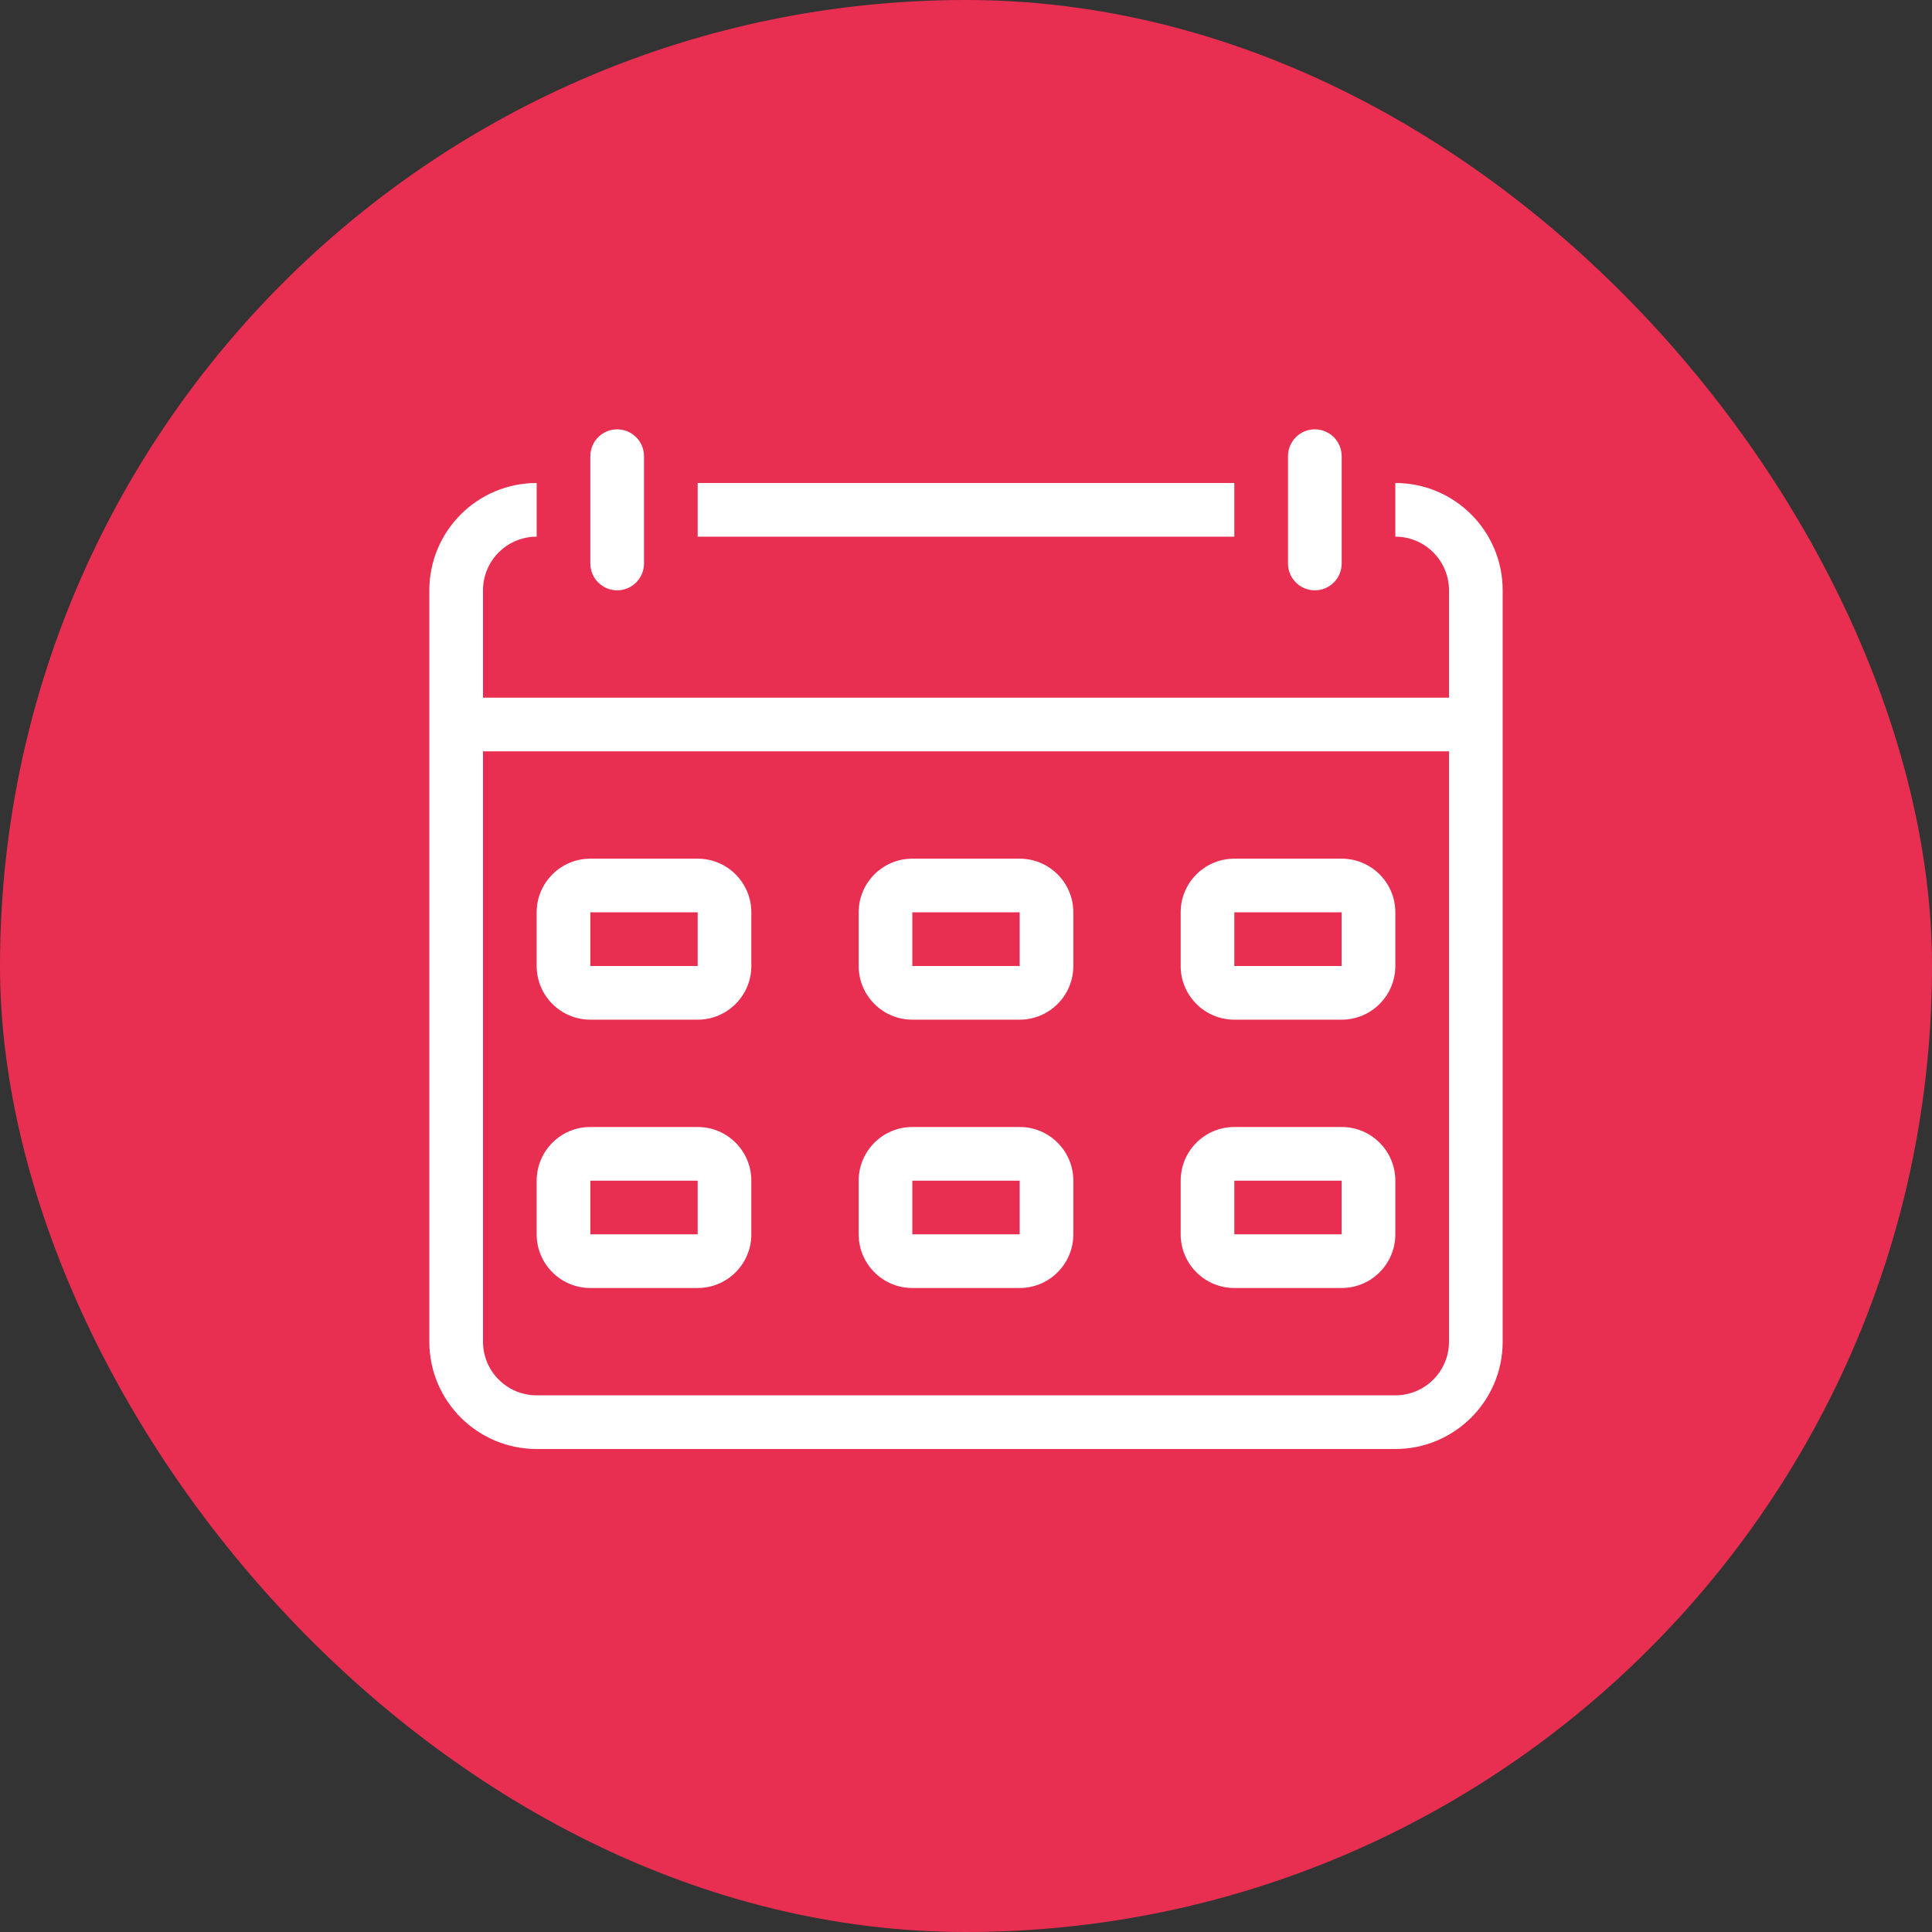
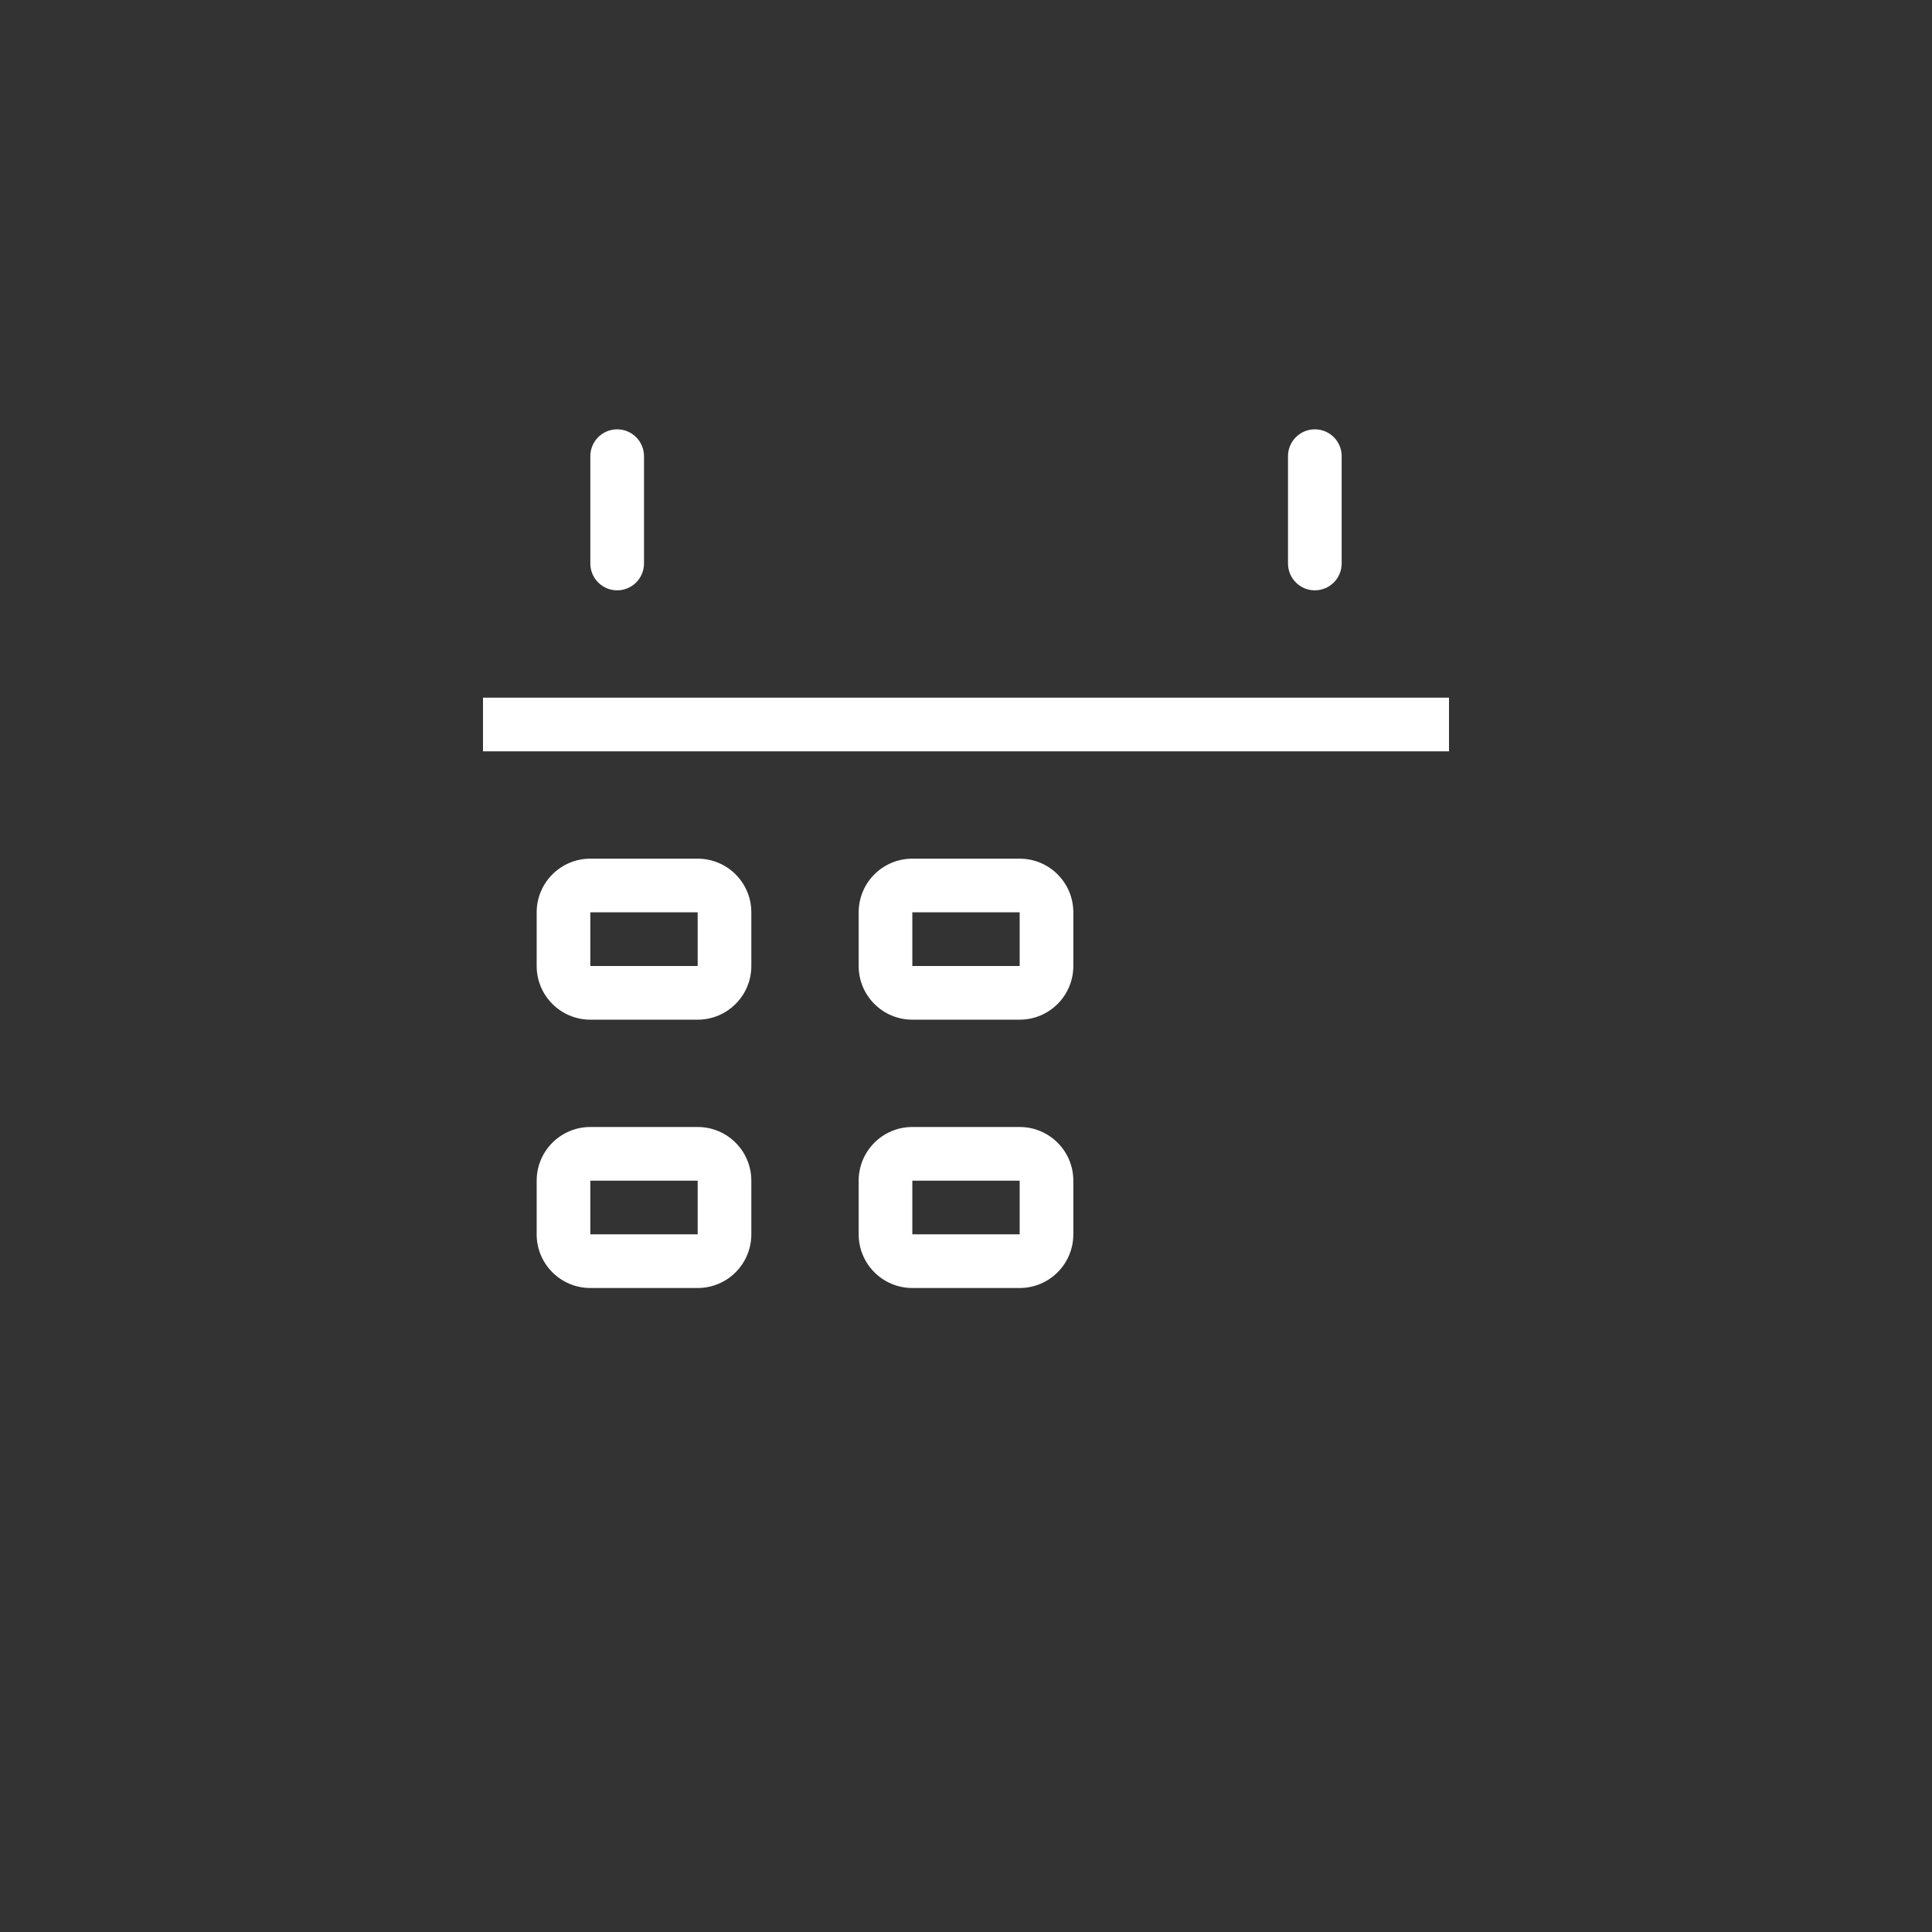
<svg xmlns="http://www.w3.org/2000/svg" width="150" height="150" viewBox="0 0 150 150" fill="none">
  <rect x="0" y="0" width="150" height="150" fill="#333333" stroke="none" />
-   <rect width="150" height="150" rx="75" fill="#E82F51" />
-   <path fill-rule="evenodd" clip-rule="evenodd" d="M95.833 37.5H54.167V41.667H95.833V37.5ZM108.333 41.667C110.635 41.667 112.5 43.532 112.5 45.833V104.167C112.5 106.468 110.635 108.333 108.333 108.333H41.667C39.365 108.333 37.5 106.468 37.5 104.167V45.833C37.5 43.532 39.365 41.667 41.667 41.667V37.5C37.064 37.5 33.333 41.231 33.333 45.833V104.167C33.333 108.769 37.064 112.5 41.667 112.5H108.333C112.936 112.5 116.667 108.769 116.667 104.167V45.833C116.667 41.231 112.936 37.5 108.333 37.5V41.667Z" fill="white" />
  <path d="M100 35.417C100 34.266 100.933 33.333 102.083 33.333C103.234 33.333 104.167 34.266 104.167 35.417V43.75C104.167 44.901 103.234 45.833 102.083 45.833C100.933 45.833 100 44.901 100 43.75V35.417Z" fill="white" />
  <path d="M45.833 35.417C45.833 34.266 46.766 33.333 47.917 33.333C49.067 33.333 50 34.266 50 35.417V43.75C50 44.901 49.067 45.833 47.917 45.833C46.766 45.833 45.833 44.901 45.833 43.75V35.417Z" fill="white" />
  <path fill-rule="evenodd" clip-rule="evenodd" d="M112.5 58.333H37.5V54.167H112.5V58.333Z" fill="white" />
  <path fill-rule="evenodd" clip-rule="evenodd" d="M54.167 70.833H45.833V75H54.167V70.833ZM45.833 66.667C43.532 66.667 41.667 68.532 41.667 70.833V75C41.667 77.301 43.532 79.167 45.833 79.167H54.167C56.468 79.167 58.333 77.301 58.333 75V70.833C58.333 68.532 56.468 66.667 54.167 66.667H45.833Z" fill="white" />
  <path fill-rule="evenodd" clip-rule="evenodd" d="M79.167 70.833H70.833V75H79.167V70.833ZM70.833 66.667C68.532 66.667 66.667 68.532 66.667 70.833V75C66.667 77.301 68.532 79.167 70.833 79.167H79.167C81.468 79.167 83.333 77.301 83.333 75V70.833C83.333 68.532 81.468 66.667 79.167 66.667H70.833Z" fill="white" />
-   <path fill-rule="evenodd" clip-rule="evenodd" d="M104.167 70.833H95.833V75H104.167V70.833ZM95.833 66.667C93.532 66.667 91.667 68.532 91.667 70.833V75C91.667 77.301 93.532 79.167 95.833 79.167H104.167C106.468 79.167 108.333 77.301 108.333 75V70.833C108.333 68.532 106.468 66.667 104.167 66.667H95.833Z" fill="white" />
-   <path fill-rule="evenodd" clip-rule="evenodd" d="M54.167 91.667H45.833V95.833H54.167V91.667ZM45.833 87.5C43.532 87.5 41.667 89.365 41.667 91.667V95.833C41.667 98.135 43.532 100 45.833 100H54.167C56.468 100 58.333 98.135 58.333 95.833V91.667C58.333 89.365 56.468 87.5 54.167 87.5H45.833Z" fill="white" />
+   <path fill-rule="evenodd" clip-rule="evenodd" d="M54.167 91.667H45.833V95.833H54.167V91.667ZM45.833 87.5C43.532 87.5 41.667 89.365 41.667 91.667V95.833C41.667 98.135 43.532 100 45.833 100H54.167C56.468 100 58.333 98.135 58.333 95.833V91.667C58.333 89.365 56.468 87.5 54.167 87.5Z" fill="white" />
  <path fill-rule="evenodd" clip-rule="evenodd" d="M79.167 91.667H70.833V95.833H79.167V91.667ZM70.833 87.5C68.532 87.5 66.667 89.365 66.667 91.667V95.833C66.667 98.135 68.532 100 70.833 100H79.167C81.468 100 83.333 98.135 83.333 95.833V91.667C83.333 89.365 81.468 87.5 79.167 87.5H70.833Z" fill="white" />
-   <path fill-rule="evenodd" clip-rule="evenodd" d="M104.167 91.667H95.833V95.833H104.167V91.667ZM95.833 87.5C93.532 87.5 91.667 89.365 91.667 91.667V95.833C91.667 98.135 93.532 100 95.833 100H104.167C106.468 100 108.333 98.135 108.333 95.833V91.667C108.333 89.365 106.468 87.5 104.167 87.5H95.833Z" fill="white" />
</svg>